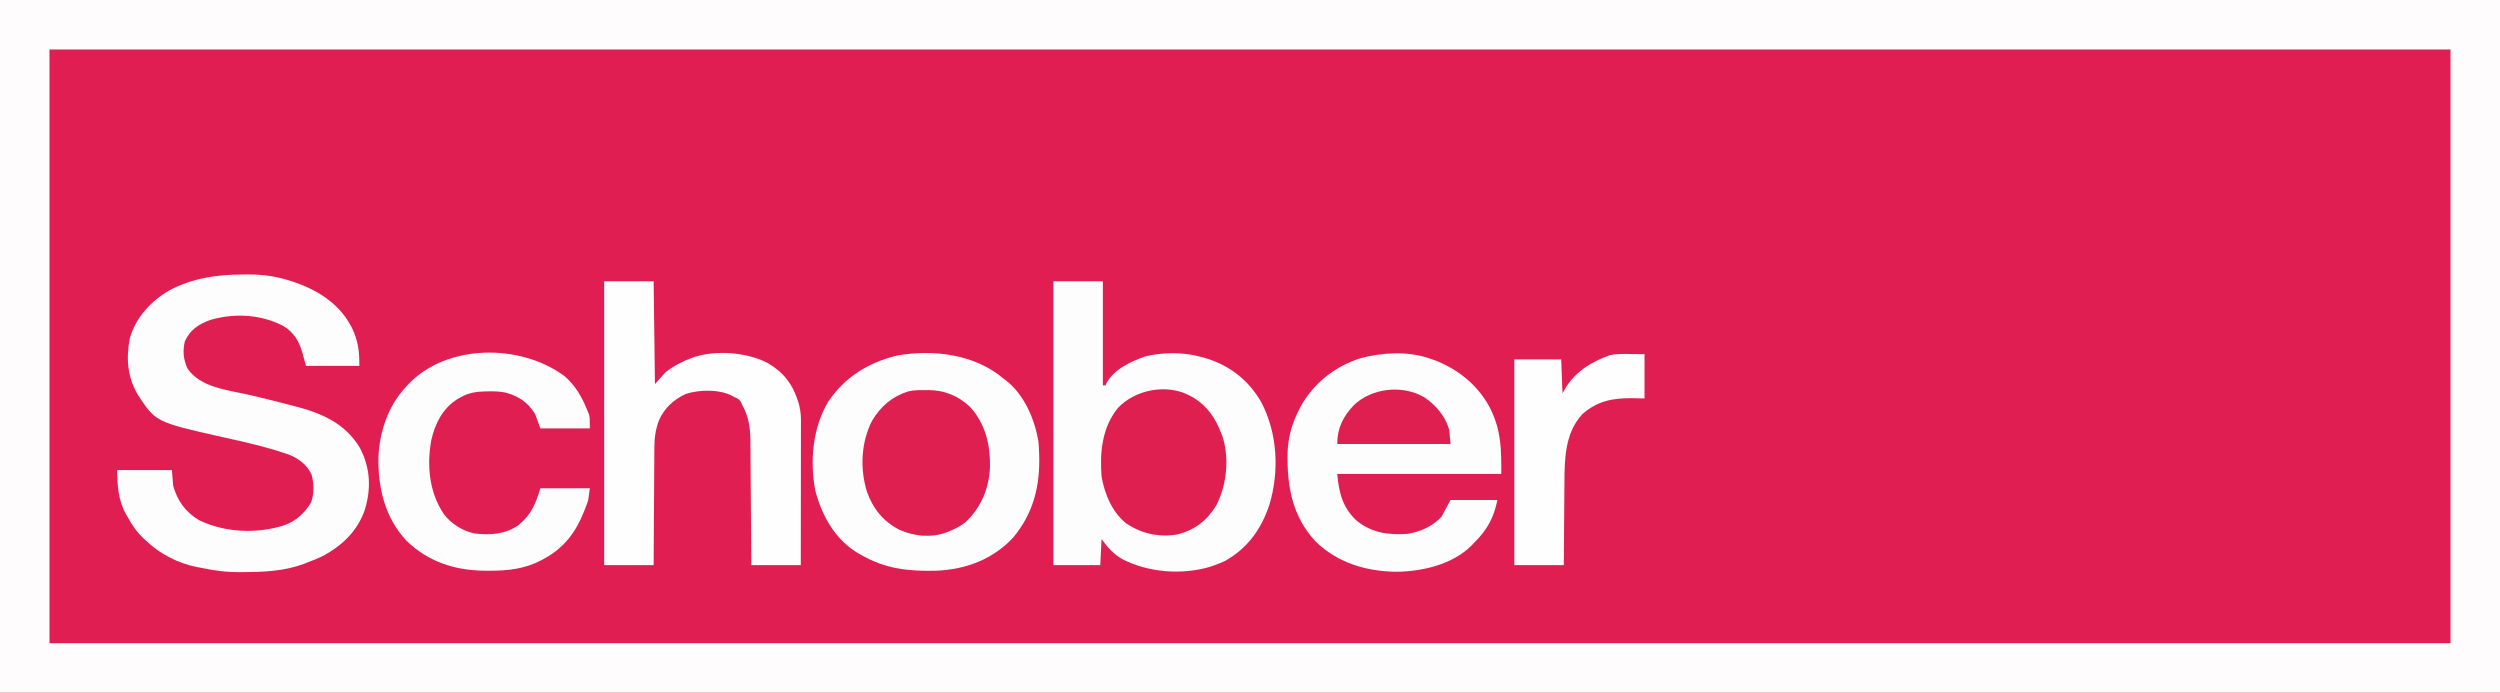
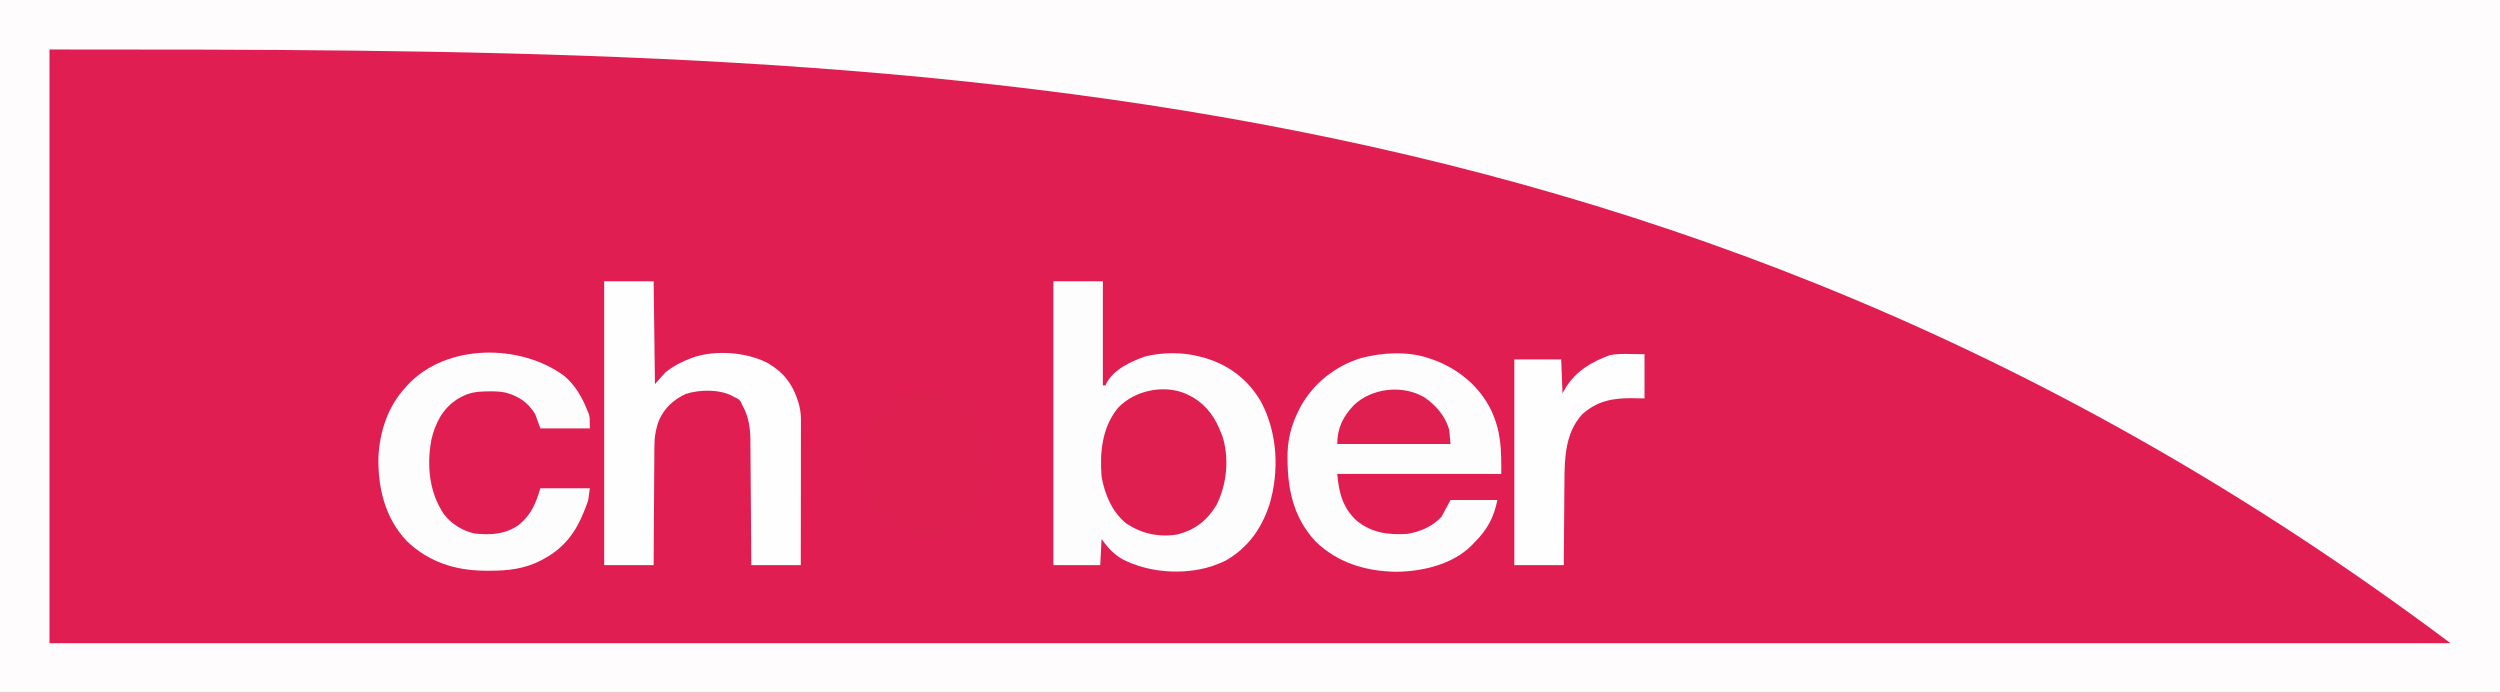
<svg xmlns="http://www.w3.org/2000/svg" version="1.1" width="1920" height="532">
  <rect width="100%" height="100%" fill="#333333" stroke="none" />
  <path d="M0 0 C633.6 0 1267.2 0 1920 0 C1920 175.56 1920 351.12 1920 532 C1286.4 532 652.8 532 0 532 C0 356.44 0 180.88 0 0 Z " fill="#E01E51" transform="translate(0,0)" />
-   <path d="M0 0 C633.6 0 1267.2 0 1920 0 C1920 175.56 1920 351.12 1920 532 C1286.4 532 652.8 532 0 532 C0 356.44 0 180.88 0 0 Z M38 38 C38 188.48 38 338.96 38 494 C646.52 494 1255.04 494 1882 494 C1882 343.52 1882 193.04 1882 38 C1273.48 38 664.96 38 38 38 Z " fill="#FEFCFD" transform="translate(0,0)" />
+   <path d="M0 0 C633.6 0 1267.2 0 1920 0 C1920 175.56 1920 351.12 1920 532 C1286.4 532 652.8 532 0 532 C0 356.44 0 180.88 0 0 Z M38 38 C38 188.48 38 338.96 38 494 C646.52 494 1255.04 494 1882 494 C1273.48 38 664.96 38 38 38 Z " fill="#FEFCFD" transform="translate(0,0)" />
  <path d="M0 0 C12.54 0 25.08 0 38 0 C38 26.4 38 52.8 38 80 C38.66 80 39.32 80 40 80 C40.267 79.416 40.534 78.832 40.809 78.23 C46.538 67.505 59.496 61.664 70.477 57.766 C83.607 54.444 99.917 54.325 113 58 C114.748 58.478 114.748 58.478 116.531 58.965 C135.358 64.478 149.933 75.933 159.691 92.949 C172.223 116.976 173.588 145.878 165.898 171.699 C159.7 190.194 149.452 204.666 132.352 214.527 C129.609 215.882 126.882 216.975 124 218 C122.9 218.392 121.801 218.784 120.668 219.188 C99.001 225.722 73.108 223.789 53.02 213.469 C46.026 209.379 41.746 204.537 37 198 C36.67 204.6 36.34 211.2 36 218 C24.12 218 12.24 218 0 218 C0 146.06 0 74.12 0 0 Z " fill="#FEFDFD" transform="translate(809,216)" />
-   <path d="M0 0 C0.576 0.434 1.152 0.869 1.746 1.316 C15.622 12.164 23.522 30.718 26.461 47.656 C26.78 50.447 26.917 53.192 27 56 C27.039 57.023 27.039 57.023 27.078 58.066 C27.903 82.115 22.675 103.294 6.938 122.062 C-8.755 138.734 -29.657 146.505 -52.266 147.312 C-73.64 147.855 -91.289 145.815 -110 135 C-111.309 134.257 -111.309 134.257 -112.645 133.5 C-129.923 122.848 -139.756 105.052 -144.809 85.941 C-149.211 63.081 -146.901 37.235 -134.688 17.125 C-121.744 -1.808 -103.948 -12.524 -82 -18 C-53.782 -22.749 -22.369 -19.091 0 0 Z " fill="#FEFDFD" transform="translate(771,291)" />
-   <path d="M0 0 C1.285 -0.012 2.57 -0.024 3.895 -0.037 C15.723 -0.055 26.376 1.557 37.562 5.375 C38.921 5.836 38.921 5.836 40.308 6.307 C58.894 12.813 75.05 23.719 83.817 41.816 C88.332 51.686 89.125 59.198 89.125 70.188 C75.595 70.188 62.065 70.188 48.125 70.188 C46.125 63.188 46.125 63.188 45.484 60.633 C43.052 51.372 38.904 44.501 30.617 39.465 C13.285 30.581 -6.867 29.482 -25.445 34.934 C-34.394 38.205 -40.718 42.367 -44.875 51.188 C-46.732 58.696 -46.049 65.187 -42.875 72.188 C-33.047 86.789 -12.304 88.62 3.557 92.245 C13.659 94.565 23.713 97.052 33.745 99.662 C35.393 100.09 37.042 100.515 38.692 100.936 C59.538 106.271 77.886 113.844 89.48 133.055 C97.568 148.461 98.311 163.988 93.371 180.539 C87.747 197.006 76.067 208.037 61.125 216.188 C57.196 218.096 53.23 219.699 49.125 221.188 C48.23 221.545 47.336 221.902 46.414 222.27 C31.412 227.879 15.717 228.477 -0.125 228.562 C-0.836 228.57 -1.546 228.578 -2.278 228.586 C-12.838 228.677 -22.55 227.422 -32.875 225.188 C-33.926 224.985 -34.977 224.783 -36.06 224.575 C-49.726 221.909 -63.806 214.74 -73.875 205.188 C-74.661 204.479 -75.448 203.77 -76.258 203.039 C-81.645 197.972 -85.404 192.692 -88.875 186.188 C-89.242 185.578 -89.61 184.968 -89.988 184.34 C-95.98 173.814 -96.875 162.037 -96.875 150.188 C-83.015 150.188 -69.155 150.188 -54.875 150.188 C-54.545 154.148 -54.215 158.107 -53.875 162.188 C-50.76 173.655 -44.309 182.554 -34.113 188.617 C-14.243 198.253 10.227 199.331 31.164 192.672 C40.59 189.322 46.76 183.571 52 175.188 C54.452 168.712 54.256 160.196 52.398 153.613 C48.855 146.05 42.575 141.366 34.945 138.316 C32.453 137.442 29.95 136.632 27.43 135.848 C26.005 135.4 26.005 135.4 24.552 134.943 C11.099 130.827 -2.66 127.892 -16.378 124.81 C-67.389 113.298 -67.389 113.298 -81.266 91.941 C-88.973 78.753 -90.14 64.186 -87.211 49.203 C-82.761 33.03 -70.889 20.34 -56.609 12.039 C-38.447 2.618 -20.212 0.01 0 0 Z " fill="#FEFDFD" transform="translate(186.875,210.812)" />
  <path d="M0 0 C1.094 0.364 2.189 0.727 3.316 1.102 C22.674 8.055 38.907 21.26 48.102 39.824 C55.972 56.707 56 69.427 56 89 C14.42 89 -27.16 89 -70 89 C-68.702 103.279 -65.933 114.734 -55.25 124.75 C-43.612 134.286 -30.679 136.011 -16 135 C-5.952 133.279 2.901 129.357 10 122 C12.31 117.71 14.62 113.42 17 109 C28.88 109 40.76 109 53 109 C50.23 122.851 44.971 132.131 35 142 C34.336 142.697 33.672 143.395 32.988 144.113 C18.267 158.554 -4.279 163.82 -24.32 164.117 C-47.64 163.878 -69.415 157.417 -86.438 141.062 C-104.724 121.549 -108.728 98.026 -108.136 72.16 C-107.66 61.108 -104.949 50.912 -100 41 C-99.519 40.027 -99.038 39.054 -98.543 38.051 C-88.659 19.653 -71.723 6.144 -51.762 0.004 C-35.379 -4.26 -16.221 -5.443 0 0 Z " fill="#FEFDFD" transform="translate(1097,275)" />
  <path d="M0 0 C12.54 0 25.08 0 38 0 C38.33 26.07 38.66 52.14 39 79 C42.96 74.545 42.96 74.545 47 70 C52.967 65.283 59.85 61.591 67 59 C67.81 58.701 68.619 58.402 69.453 58.094 C86.377 52.872 108.607 54.465 124.5 62.25 C137.633 69.405 144.838 78.966 149.273 93.273 C150.424 97.592 151.125 101.566 151.12 106.043 C151.122 107.53 151.122 107.53 151.124 109.047 C151.121 110.123 151.117 111.199 151.114 112.308 C151.114 113.45 151.114 114.592 151.114 115.768 C151.113 119.539 151.105 123.311 151.098 127.082 C151.096 129.698 151.094 132.314 151.093 134.93 C151.09 141.11 151.082 147.29 151.072 153.47 C151.061 160.507 151.055 167.545 151.05 174.582 C151.04 189.055 151.022 203.527 151 218 C138.46 218 125.92 218 113 218 C112.97 213.361 112.97 213.361 112.94 208.628 C112.873 198.382 112.795 188.136 112.712 177.89 C112.663 171.681 112.616 165.472 112.578 159.263 C112.541 153.266 112.495 147.268 112.442 141.271 C112.423 138.988 112.408 136.706 112.397 134.423 C112.38 131.214 112.351 128.005 112.319 124.796 C112.317 123.863 112.315 122.93 112.312 121.969 C112.19 112.188 110.874 103.548 106 95 C105.711 94.308 105.422 93.616 105.125 92.902 C103.718 90.523 102.523 90.05 100 89 C99.393 88.647 98.786 88.294 98.16 87.93 C88.156 82.9 73.37 83.122 62.812 86.5 C53.368 90.788 46.152 97.454 42 107 C39.497 113.894 38.556 120.098 38.568 127.407 C38.557 128.393 38.547 129.38 38.537 130.396 C38.507 133.621 38.497 136.845 38.488 140.07 C38.471 142.32 38.453 144.571 38.434 146.821 C38.387 152.716 38.357 158.611 38.33 164.506 C38.301 170.533 38.254 176.559 38.209 182.586 C38.123 194.391 38.057 206.195 38 218 C25.46 218 12.92 218 0 218 C0 146.06 0 74.12 0 0 Z " fill="#FEFEFE" transform="translate(464,216)" />
  <path d="M0 0 C8.302 7.144 13.499 16.111 17.5 26.188 C17.933 27.239 18.366 28.291 18.812 29.375 C19.5 32.188 19.5 32.188 19.5 40.188 C6.96 40.188 -5.58 40.188 -18.5 40.188 C-19.82 36.557 -21.14 32.928 -22.5 29.188 C-28.032 20.31 -34.785 15.649 -44.789 12.792 C-49.181 11.813 -53.451 11.697 -57.938 11.75 C-59.318 11.762 -59.318 11.762 -60.726 11.775 C-67.613 11.946 -73.412 12.773 -79.5 16.188 C-80.801 16.916 -80.801 16.916 -82.129 17.66 C-93.555 24.863 -99.301 36.292 -102.25 49.125 C-105.793 68.741 -103.932 89.391 -92.5 106.188 C-86.967 113.494 -77.869 119.162 -68.844 120.938 C-56.712 122.232 -45.352 121.586 -35.125 114.375 C-25.527 106.43 -22.101 98.192 -18.5 86.188 C-5.96 86.188 6.58 86.188 19.5 86.188 C18.373 95.202 18.373 95.202 17.301 98.082 C17.065 98.722 16.829 99.361 16.585 100.021 C16.33 100.674 16.075 101.327 15.812 102 C15.543 102.696 15.273 103.392 14.995 104.108 C8.689 120.007 -0.342 131.949 -15.5 140.188 C-16.21 140.585 -16.921 140.982 -17.652 141.391 C-30.278 148.091 -43.568 149.564 -57.688 149.5 C-58.967 149.495 -60.247 149.49 -61.566 149.485 C-84.264 149.204 -104.304 142.74 -121.035 126.777 C-137.744 109.221 -143.337 85.908 -142.871 62.32 C-142.009 42.96 -135.702 23.671 -122.5 9.188 C-121.773 8.369 -121.046 7.55 -120.297 6.707 C-90.572 -24.984 -33.894 -25.099 0 0 Z " fill="#FEFDFD" transform="translate(433.5,288.812)" />
  <path d="M0 0 C1.316 -0.017 1.316 -0.017 2.658 -0.035 C14.784 0.018 25.42 4.338 34.312 12.625 C46.406 25.572 50.244 42.282 49.871 59.449 C49.118 75.486 43.004 90.237 31.168 101.285 C27.231 104.443 23.254 106.557 18.562 108.375 C17.796 108.692 17.029 109.009 16.238 109.336 C4.533 113.554 -8.167 112.236 -19.438 107.375 C-32.136 100.861 -39.947 91.221 -44.699 77.816 C-50.095 60.021 -49.145 40.026 -40.625 23.375 C-34.016 12.393 -25.243 4.868 -12.896 0.957 C-8.602 -0.06 -4.393 -0.058 0 0 Z " fill="#E01F51" transform="translate(710.438,299.625)" />
  <path d="M0 0 C0.771 0.412 1.542 0.825 2.336 1.25 C13.202 7.777 19.621 17.309 24 29 C24.34 29.898 24.681 30.797 25.031 31.723 C30.232 48.457 28.064 68.396 20.25 83.875 C13.144 95.73 3.812 102.913 -9.625 106.438 C-23.781 108.792 -37.089 105.991 -49 98 C-59.888 89.457 -65.67 75.333 -68 62 C-69.421 43.274 -67.657 24.391 -55.438 9.312 C-42.095 -4.94 -17.401 -9.568 0 0 Z " fill="#E01F51" transform="translate(914,304)" />
  <path d="M0 0 C3.651 0.041 7.301 0.083 11.062 0.125 C11.062 11.345 11.062 22.565 11.062 34.125 C7.68 34.063 4.298 34.001 0.812 33.938 C-13.816 33.864 -25.368 36.219 -36.625 46.125 C-49.984 60.526 -50.385 80.304 -50.449 98.746 C-50.466 100.586 -50.484 102.425 -50.504 104.264 C-50.551 109.053 -50.581 113.842 -50.607 118.631 C-50.642 124.405 -50.699 130.178 -50.752 135.952 C-50.83 144.677 -50.881 153.401 -50.938 162.125 C-63.477 162.125 -76.017 162.125 -88.938 162.125 C-88.938 109.985 -88.938 57.845 -88.938 4.125 C-77.058 4.125 -65.177 4.125 -52.938 4.125 C-52.608 12.705 -52.278 21.285 -51.938 30.125 C-50.989 28.496 -50.04 26.866 -49.062 25.188 C-40.956 12.617 -29.394 6.043 -15.695 0.91 C-10.437 -0.189 -5.353 -0.086 0 0 Z " fill="#FEFEFE" transform="translate(1251.938,271.875)" />
  <path d="M0 0 C8.725 6.012 15.892 14.439 18.848 24.715 C19.343 30.16 19.343 30.16 19.848 35.715 C-8.862 35.715 -37.572 35.715 -67.152 35.715 C-67.152 23.513 -62.683 14.591 -54.379 5.848 C-40.306 -7.536 -16.609 -9.917 0 0 Z " fill="#E01F51" transform="translate(1094.152,305.285)" />
</svg>